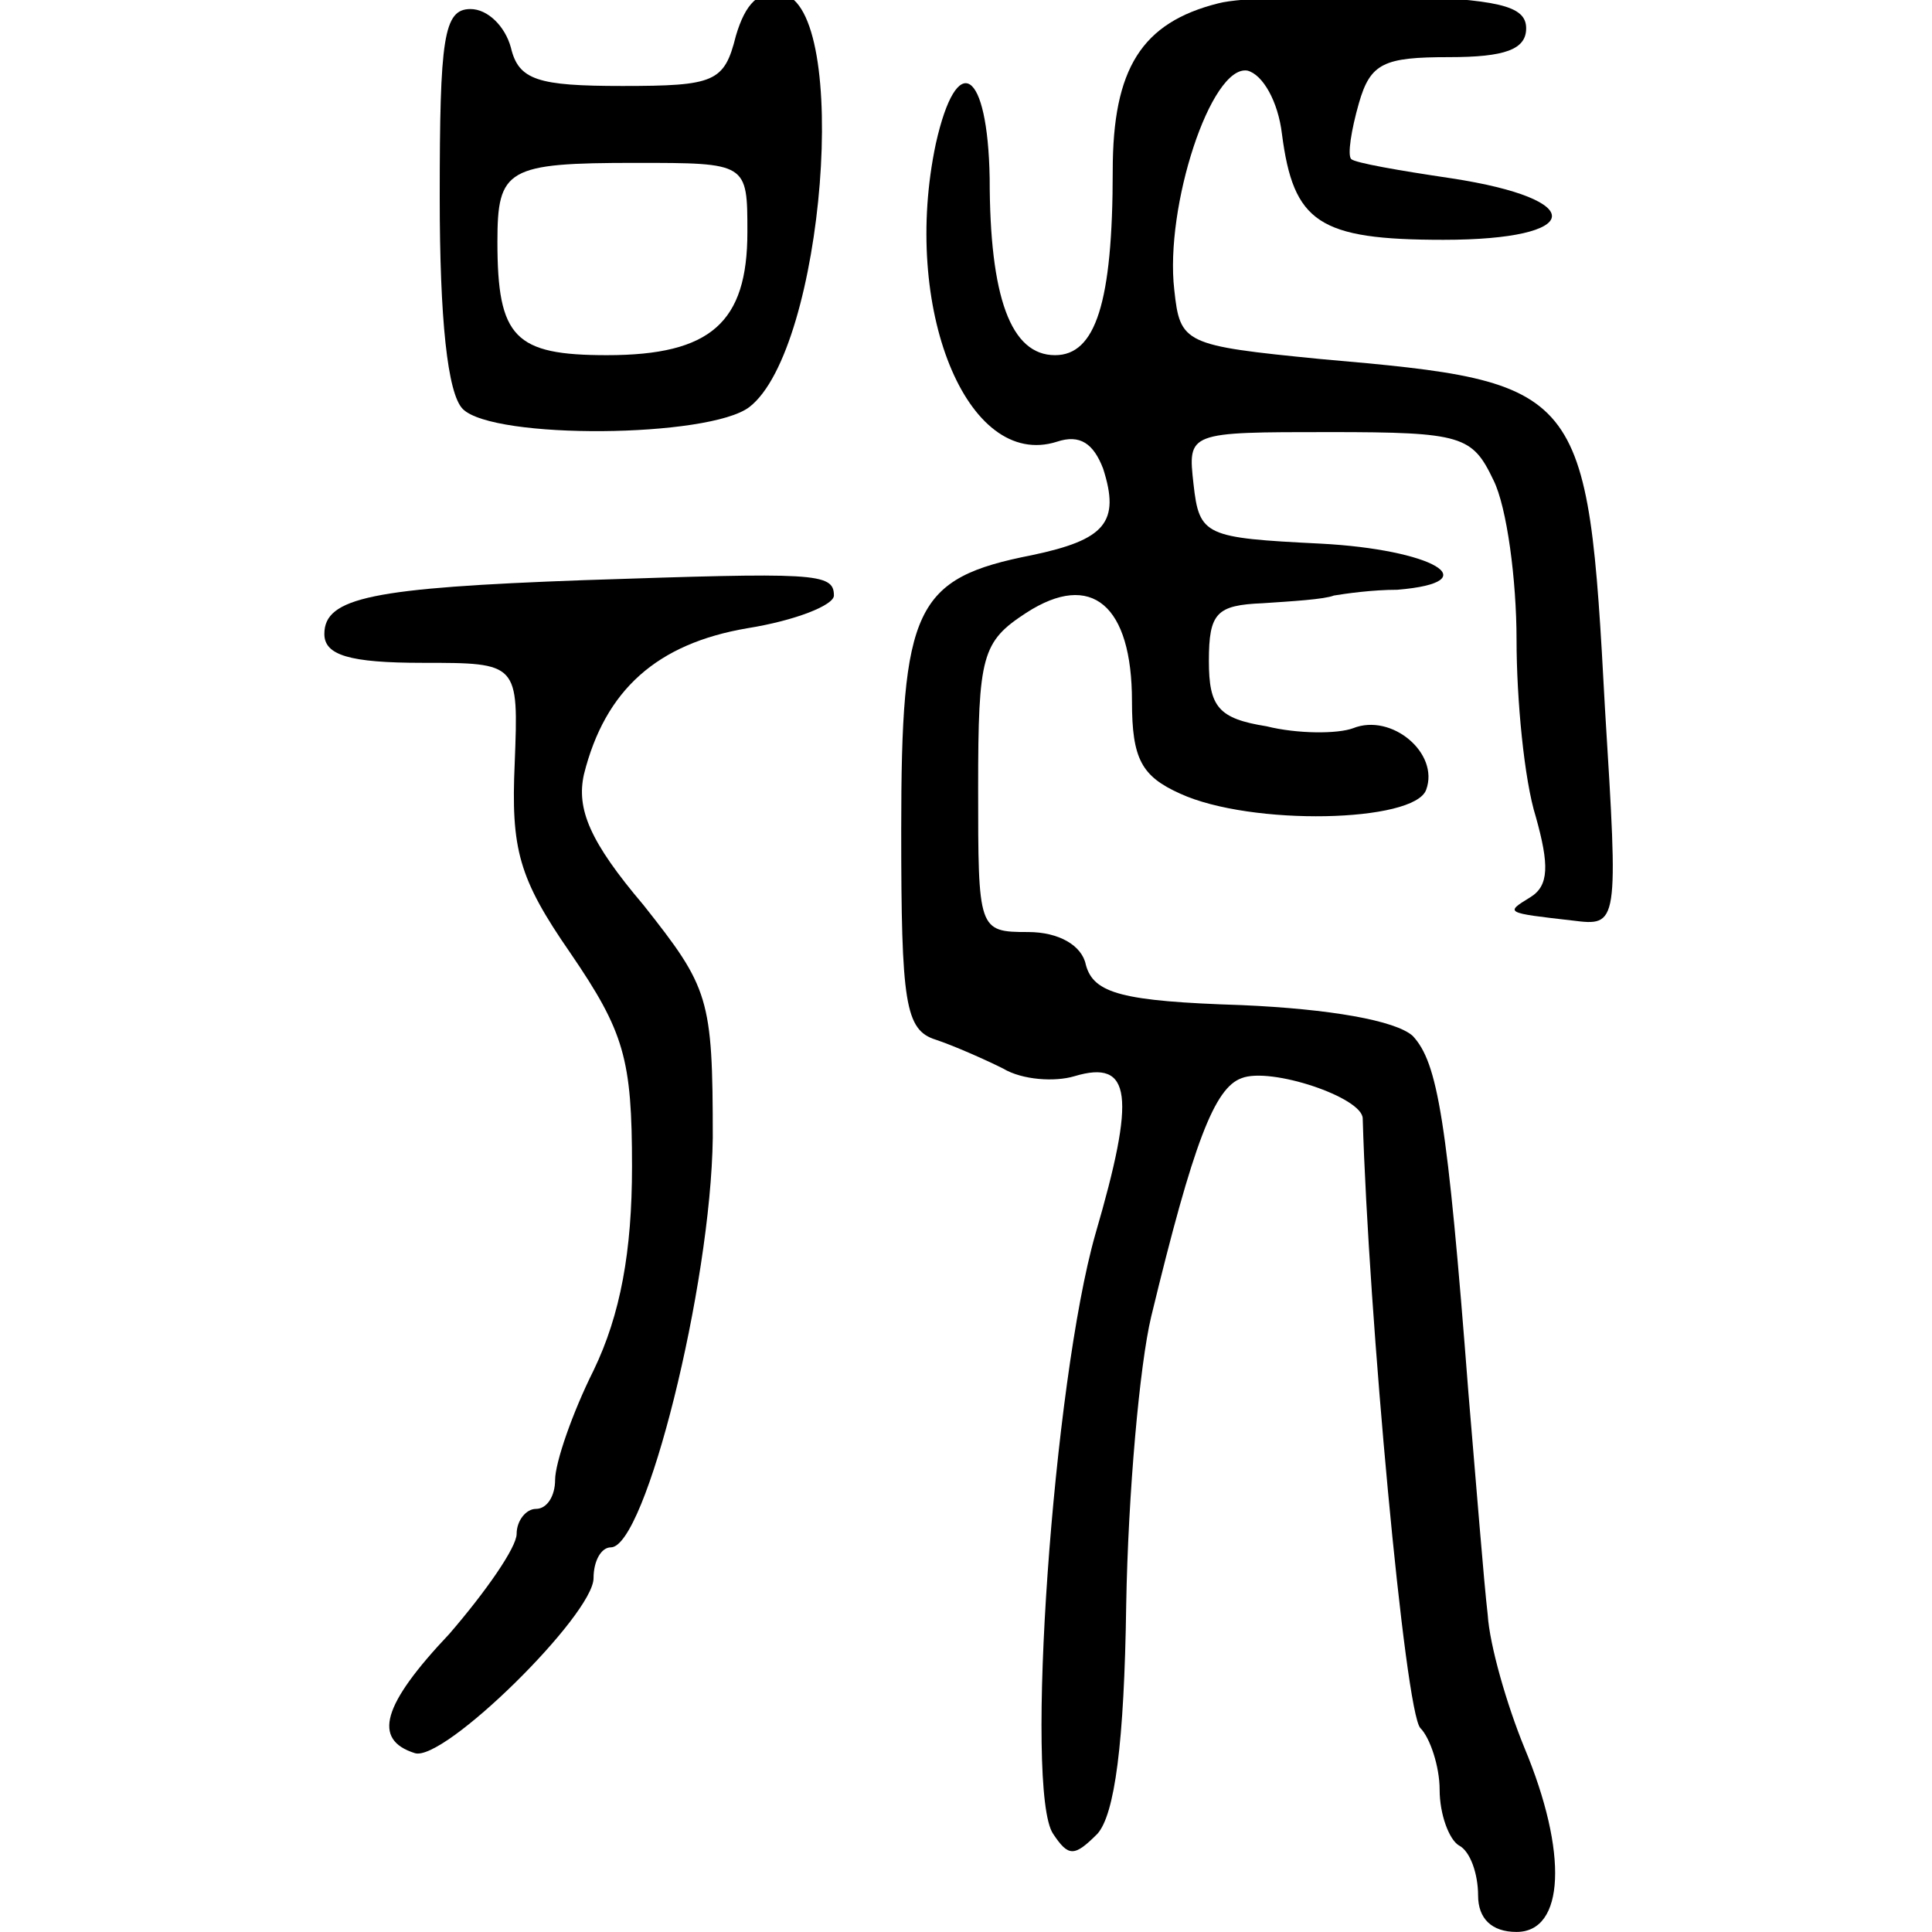
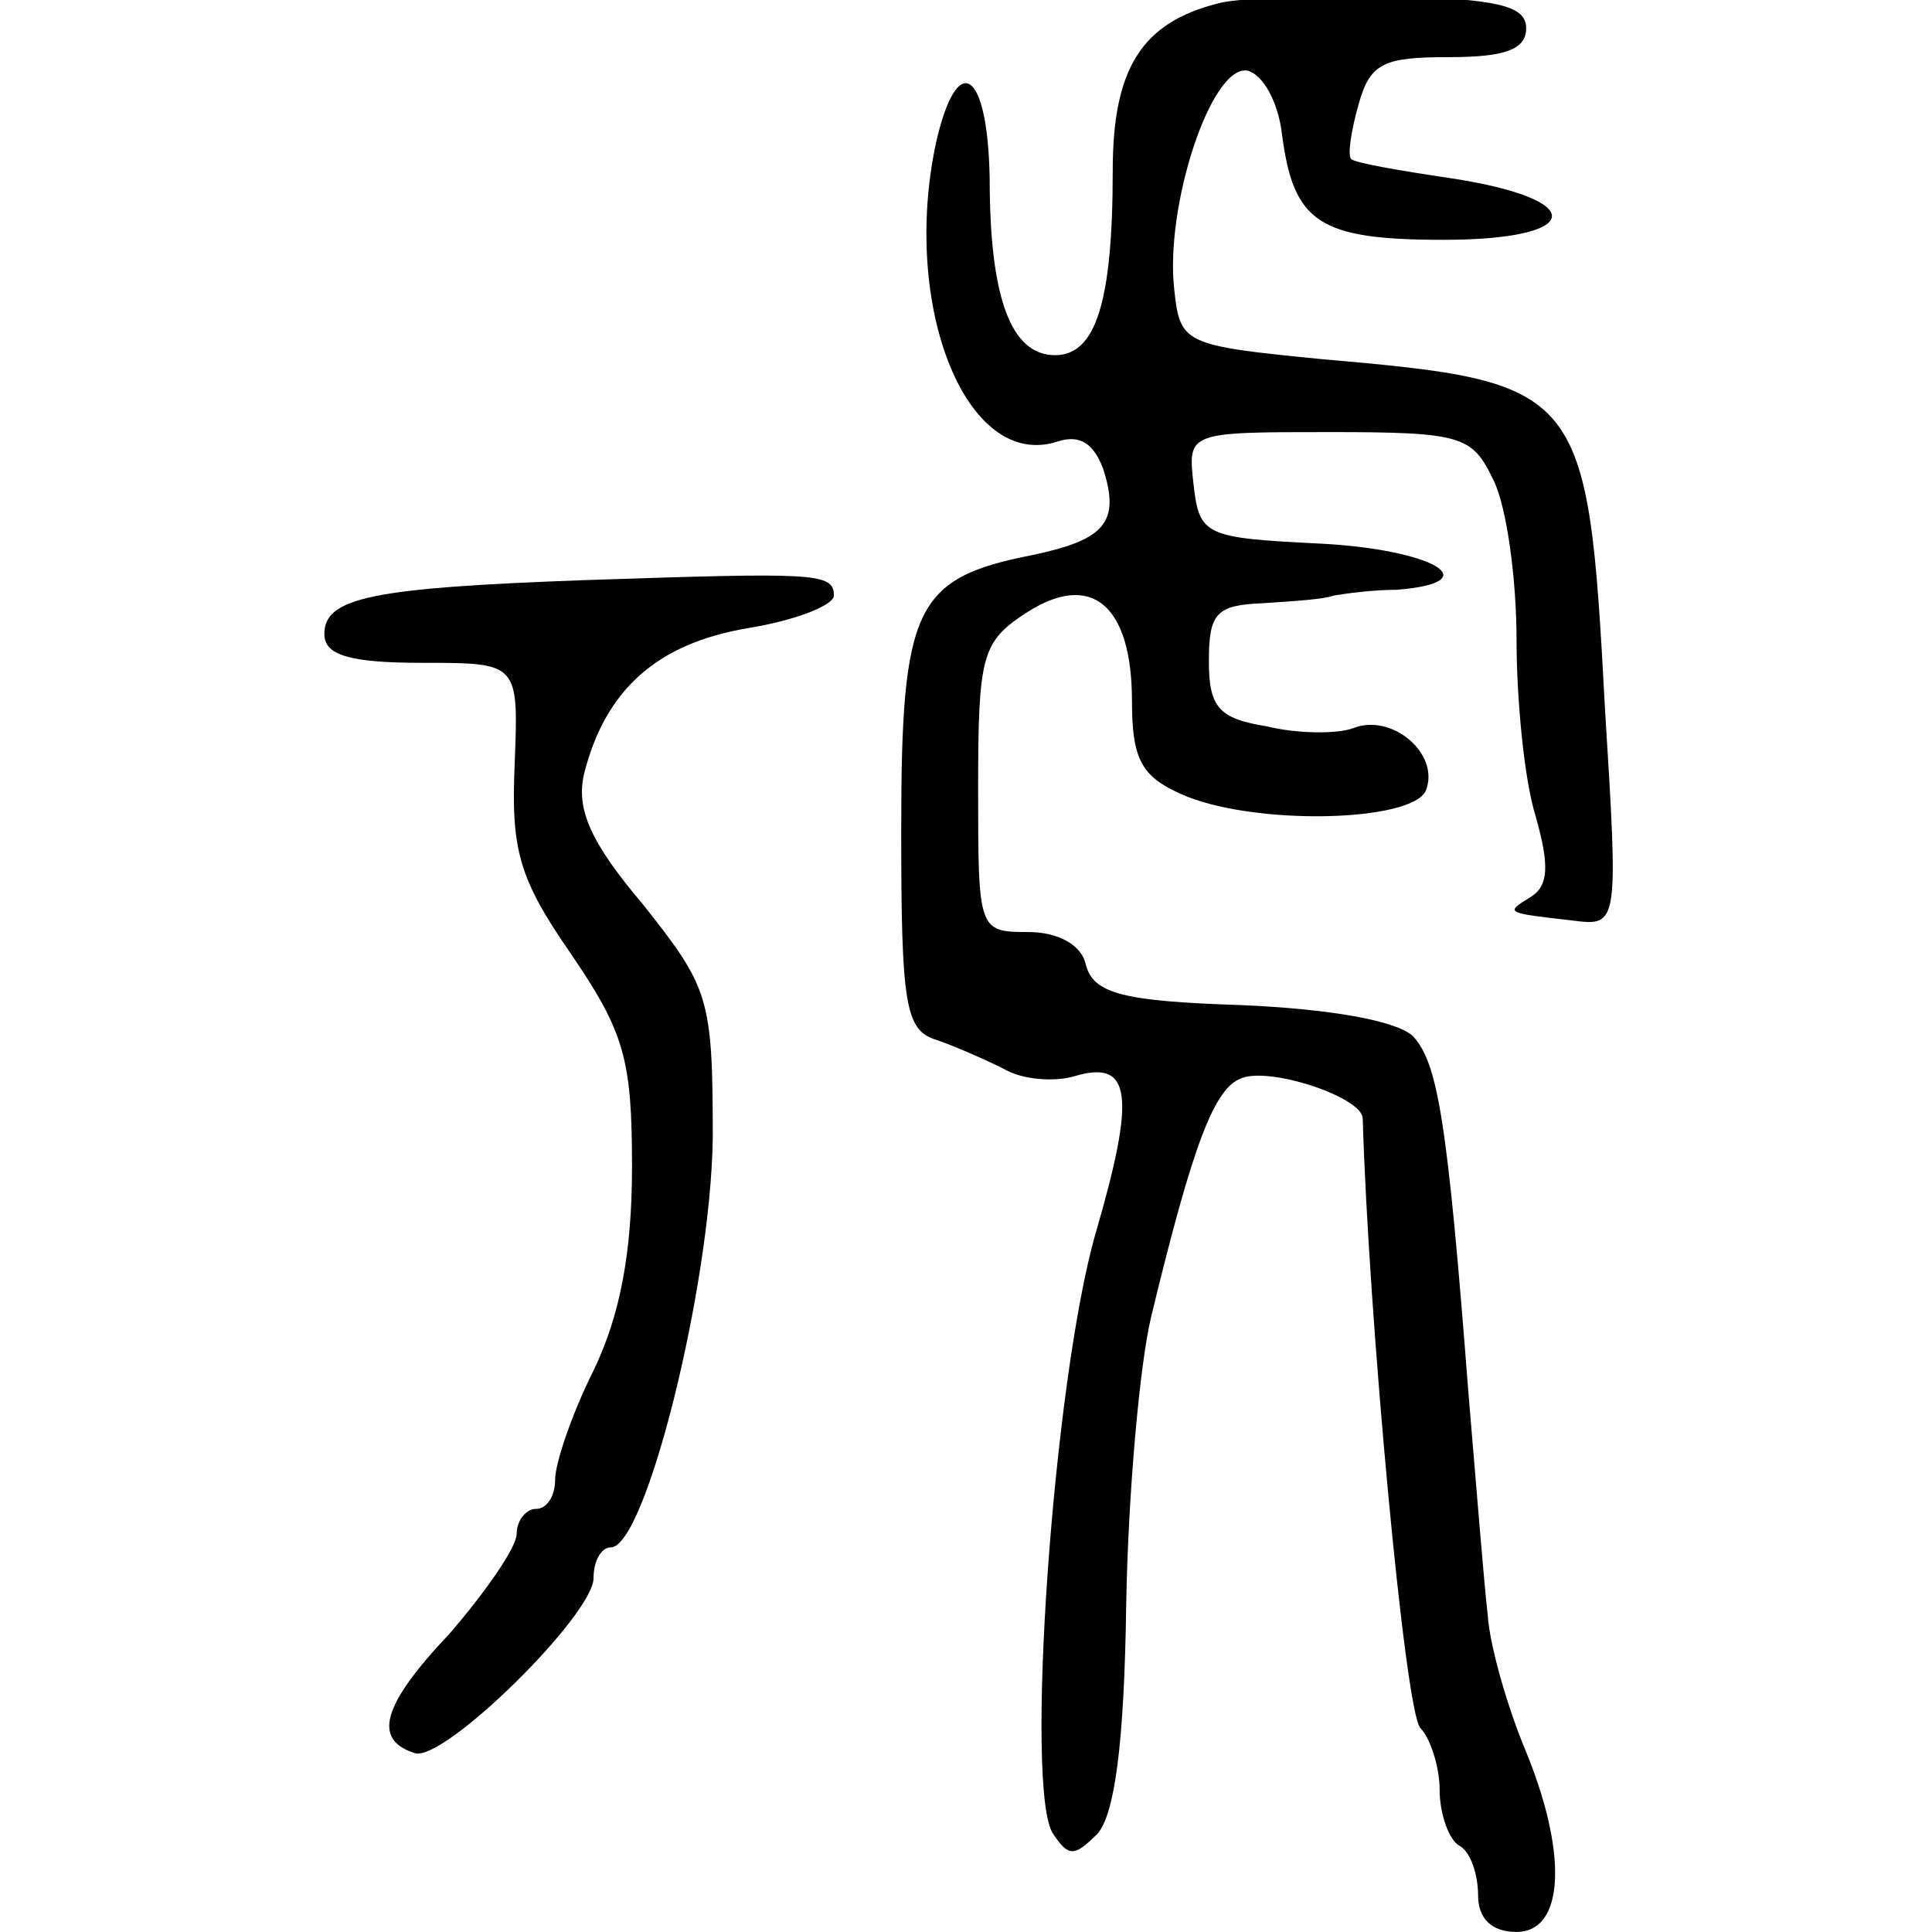
<svg xmlns="http://www.w3.org/2000/svg" xmlns:ns1="http://www.inkscape.org/namespaces/inkscape" xmlns:ns2="http://sodipodi.sourceforge.net/DTD/sodipodi-0.dtd" width="300" height="300" viewBox="0 0 79.375 79.375" version="1.1" id="svg5" xml:space="preserve" ns1:version="1.2.2 (732a01da63, 2022-12-09)" ns2:docname="號-seal.svg">
  <ns2:namedview id="namedview7" pagecolor="#ffffff" bordercolor="#666666" borderopacity="1.0" ns1:showpageshadow="2" ns1:pageopacity="0.0" ns1:pagecheckerboard="0" ns1:deskcolor="#d1d1d1" ns1:document-units="mm" showgrid="false" ns1:zoom="0.70021044" ns1:cx="356.32145" ns1:cy="447.00847" ns1:window-width="1920" ns1:window-height="982" ns1:window-x="-10" ns1:window-y="-10" ns1:window-maximized="1" ns1:current-layer="layer1" />
  <defs id="defs2" />
  <g ns1:label="Capa 1" ns1:groupmode="layer" id="layer1">
    <g transform="matrix(0.079,0,0,-0.079,10.166,80.162)" fill="#000000" stroke="none" id="g1783">
-       <path d="m 254,996 c -6,-24 -11,-26 -59,-26 -44,0 -54,3 -58,20 -3,11 -12,20 -21,20 -14,0 -16,-15 -16,-98 0,-63 4,-102 12,-110 16,-16 128,-15 149,1 39,30 53,208 17,215 -12,2 -19,-5 -24,-22 z m 6,-102 c 0,-47 -19,-64 -73,-64 -48,0 -57,9 -57,59 0,38 5,41 72,41 58,0 58,0 58,-36 z" id="path1777" />
      <path d="m 505,1013 c -40,-10 -55,-34 -55,-87 0,-69 -9,-96 -30,-96 -23,0 -34,30 -34,92 -1,57 -17,67 -28,18 -18,-85 16,-170 63,-155 12,4 19,-1 24,-14 9,-28 1,-37 -37,-45 -61,-12 -68,-27 -68,-143 0,-90 2,-104 18,-109 9,-3 25,-10 35,-15 10,-6 27,-7 37,-4 30,9 32,-10 11,-82 -22,-77 -37,-290 -22,-312 8,-12 11,-12 23,0 9,10 14,47 15,119 1,58 7,125 13,150 22,91 33,119 47,124 15,6 63,-10 63,-21 3,-102 22,-309 30,-317 5,-5 10,-20 10,-32 0,-13 5,-26 10,-29 6,-3 10,-15 10,-26 0,-12 7,-19 20,-19 25,0 27,41 4,96 -9,22 -18,53 -19,69 -2,17 -6,68 -10,115 -11,143 -16,172 -29,186 -9,8 -43,14 -89,16 -62,2 -77,6 -81,21 -2,10 -14,17 -30,17 -26,0 -26,1 -26,75 0,69 2,76 25,91 34,22 55,4 55,-46 0,-30 5,-39 25,-48 37,-17 122,-15 128,2 7,19 -18,40 -38,32 -8,-3 -29,-3 -45,1 -25,4 -30,10 -30,34 0,25 4,29 28,30 15,1 32,2 37,4 6,1 20,3 33,3 48,4 18,21 -40,24 -60,3 -63,4 -66,31 -3,27 -3,27 71,27 69,0 74,-2 85,-25 7,-14 12,-52 12,-83 0,-31 4,-73 10,-92 7,-25 7,-36 -3,-42 -13,-8 -13,-8 22,-12 24,-3 24,-3 17,110 -9,168 -11,170 -148,182 -71,7 -73,8 -76,36 -5,43 19,117 38,114 8,-2 16,-16 18,-33 6,-46 19,-55 84,-55 73,0 76,21 4,32 -27,4 -50,8 -52,10 -2,2 0,15 4,29 6,21 13,24 47,24 29,0 40,4 40,15 0,12 -15,15 -70,17 -38,0 -79,-1 -90,-4 z" id="path1779" />
      <path d="M 175,713 C 65,709 40,704 40,685 c 0,-11 13,-15 51,-15 50,0 50,0 48,-52 -2,-45 2,-60 29,-99 28,-41 32,-55 32,-111 0,-44 -6,-77 -20,-106 -11,-22 -20,-48 -20,-57 0,-8 -4,-15 -10,-15 -5,0 -10,-6 -10,-13 0,-7 -16,-30 -35,-52 -35,-37 -40,-55 -18,-62 15,-5 93,72 93,91 0,9 4,16 9,16 18,0 52,136 53,213 0,73 -2,78 -36,121 -28,33 -35,50 -31,68 11,44 38,68 85,76 25,4 45,12 45,17 0,12 -10,12 -130,8 z" id="path1781" />
    </g>
  </g>
</svg>